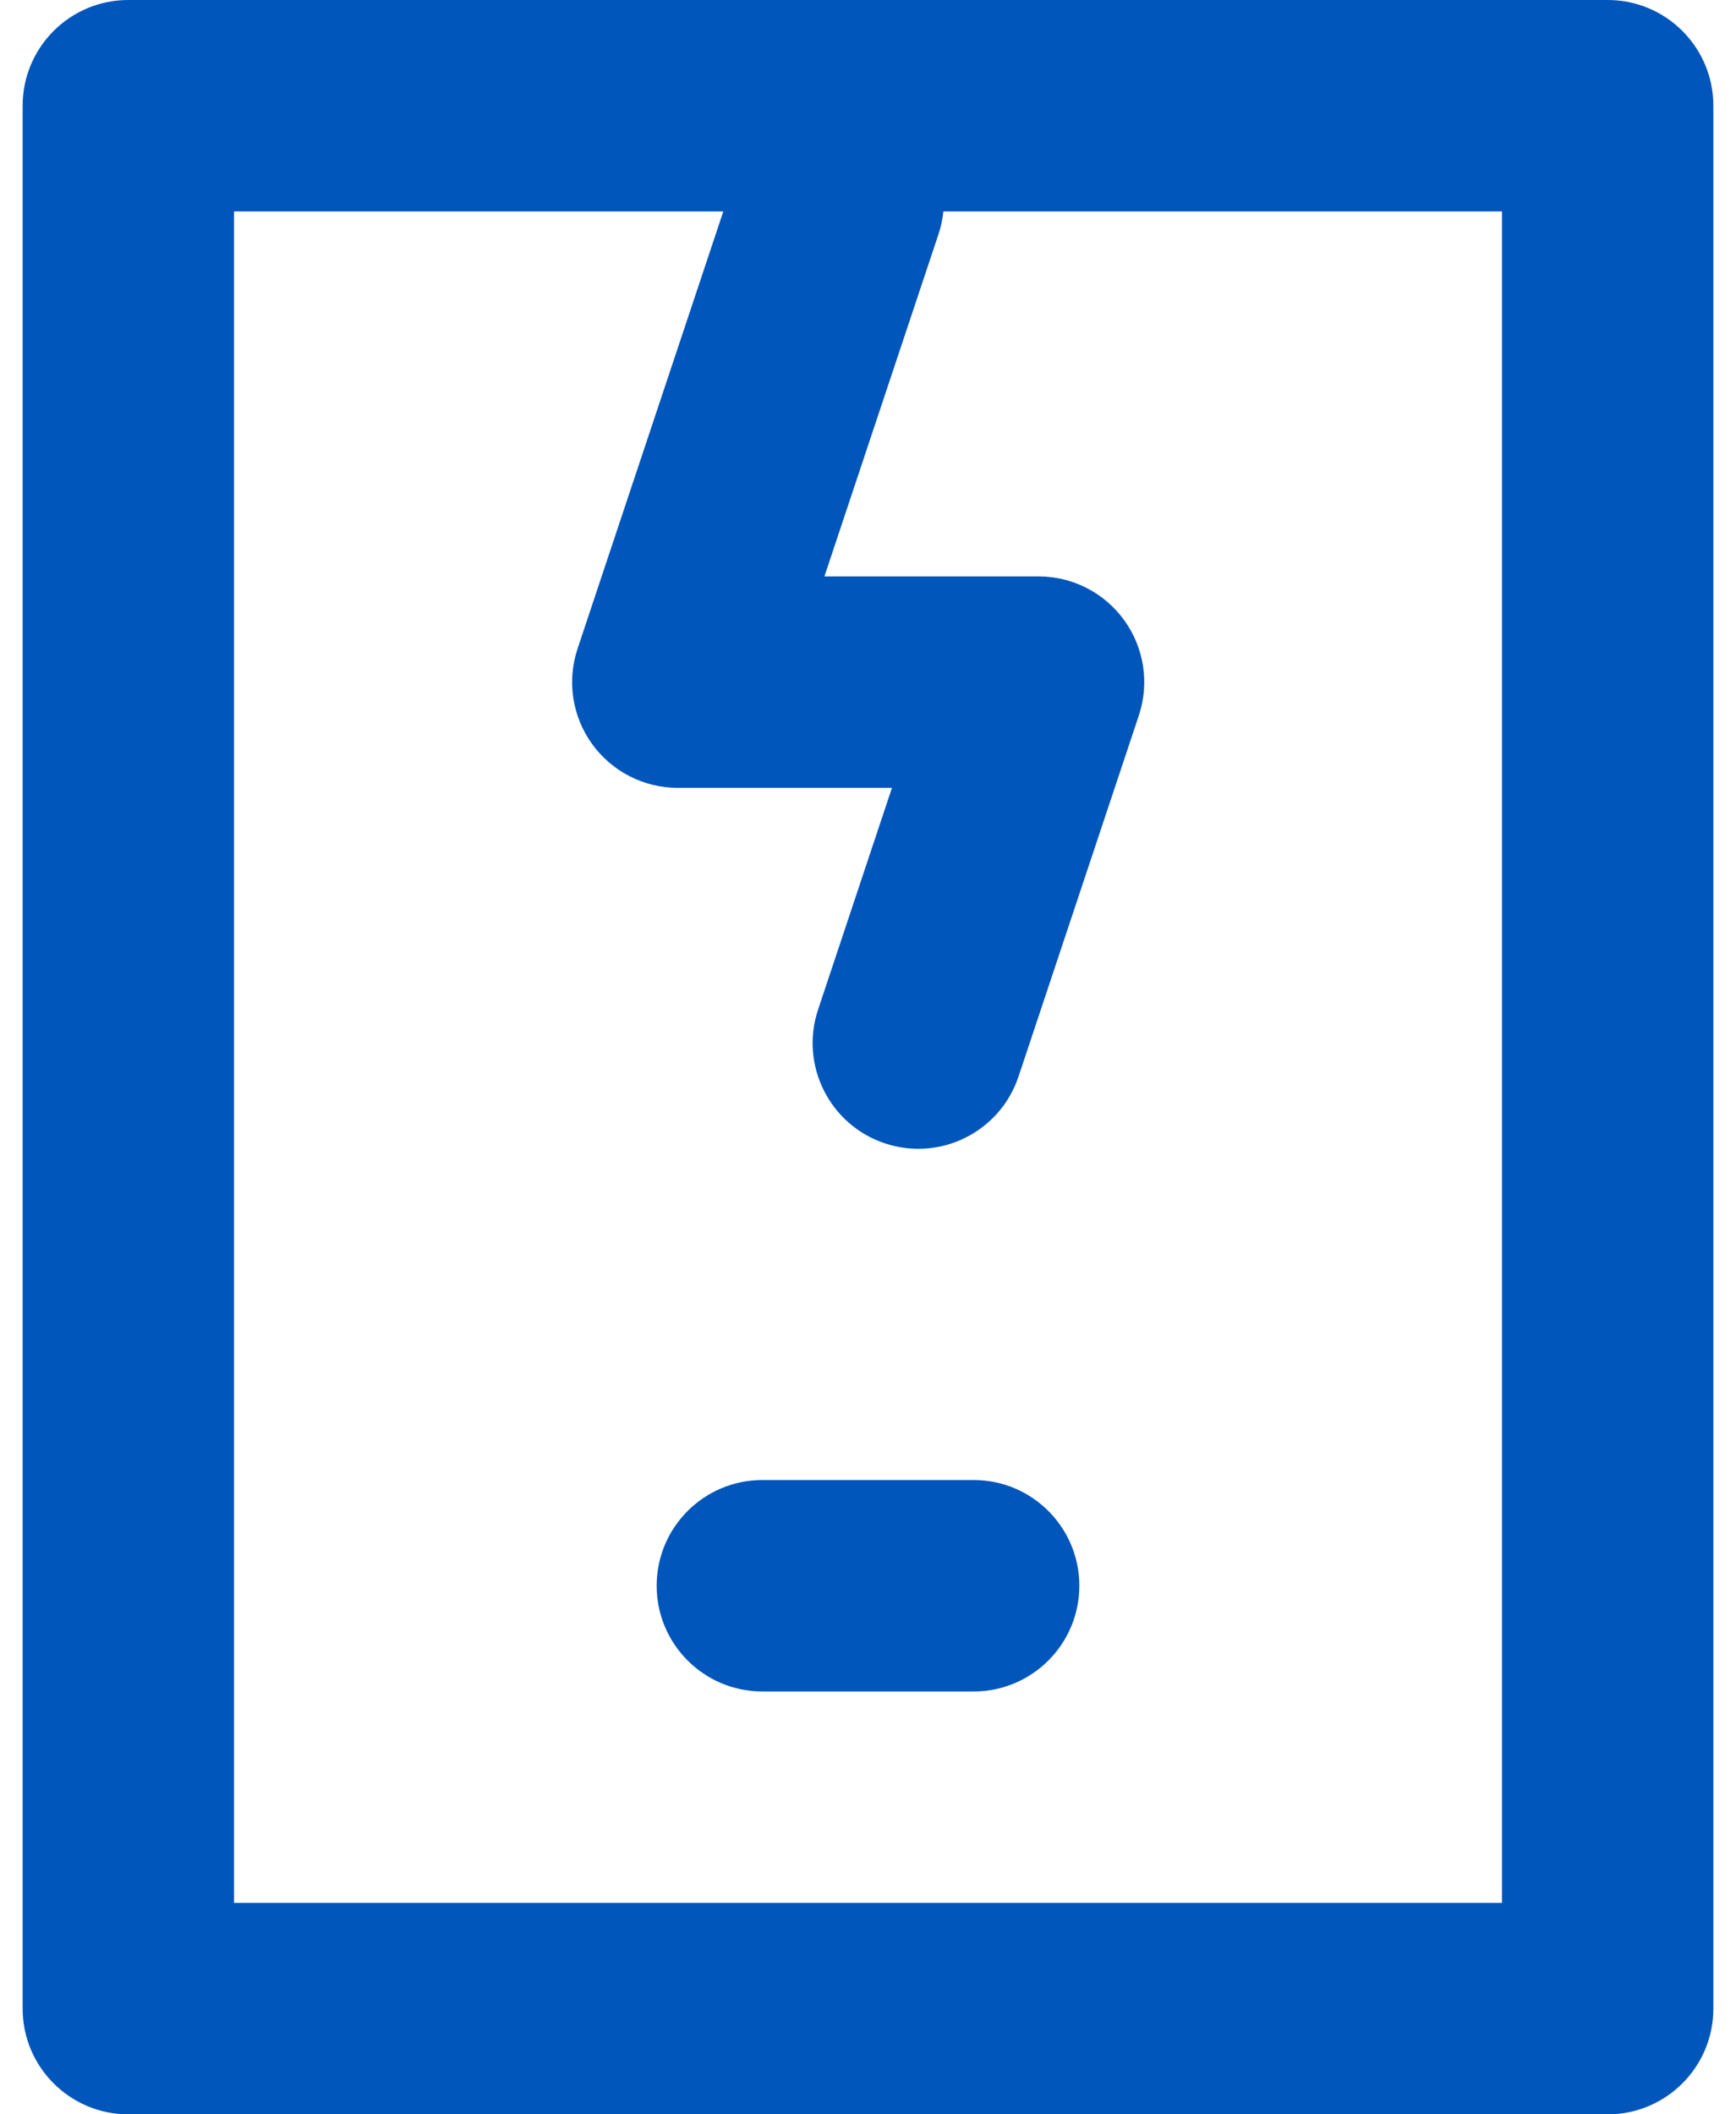
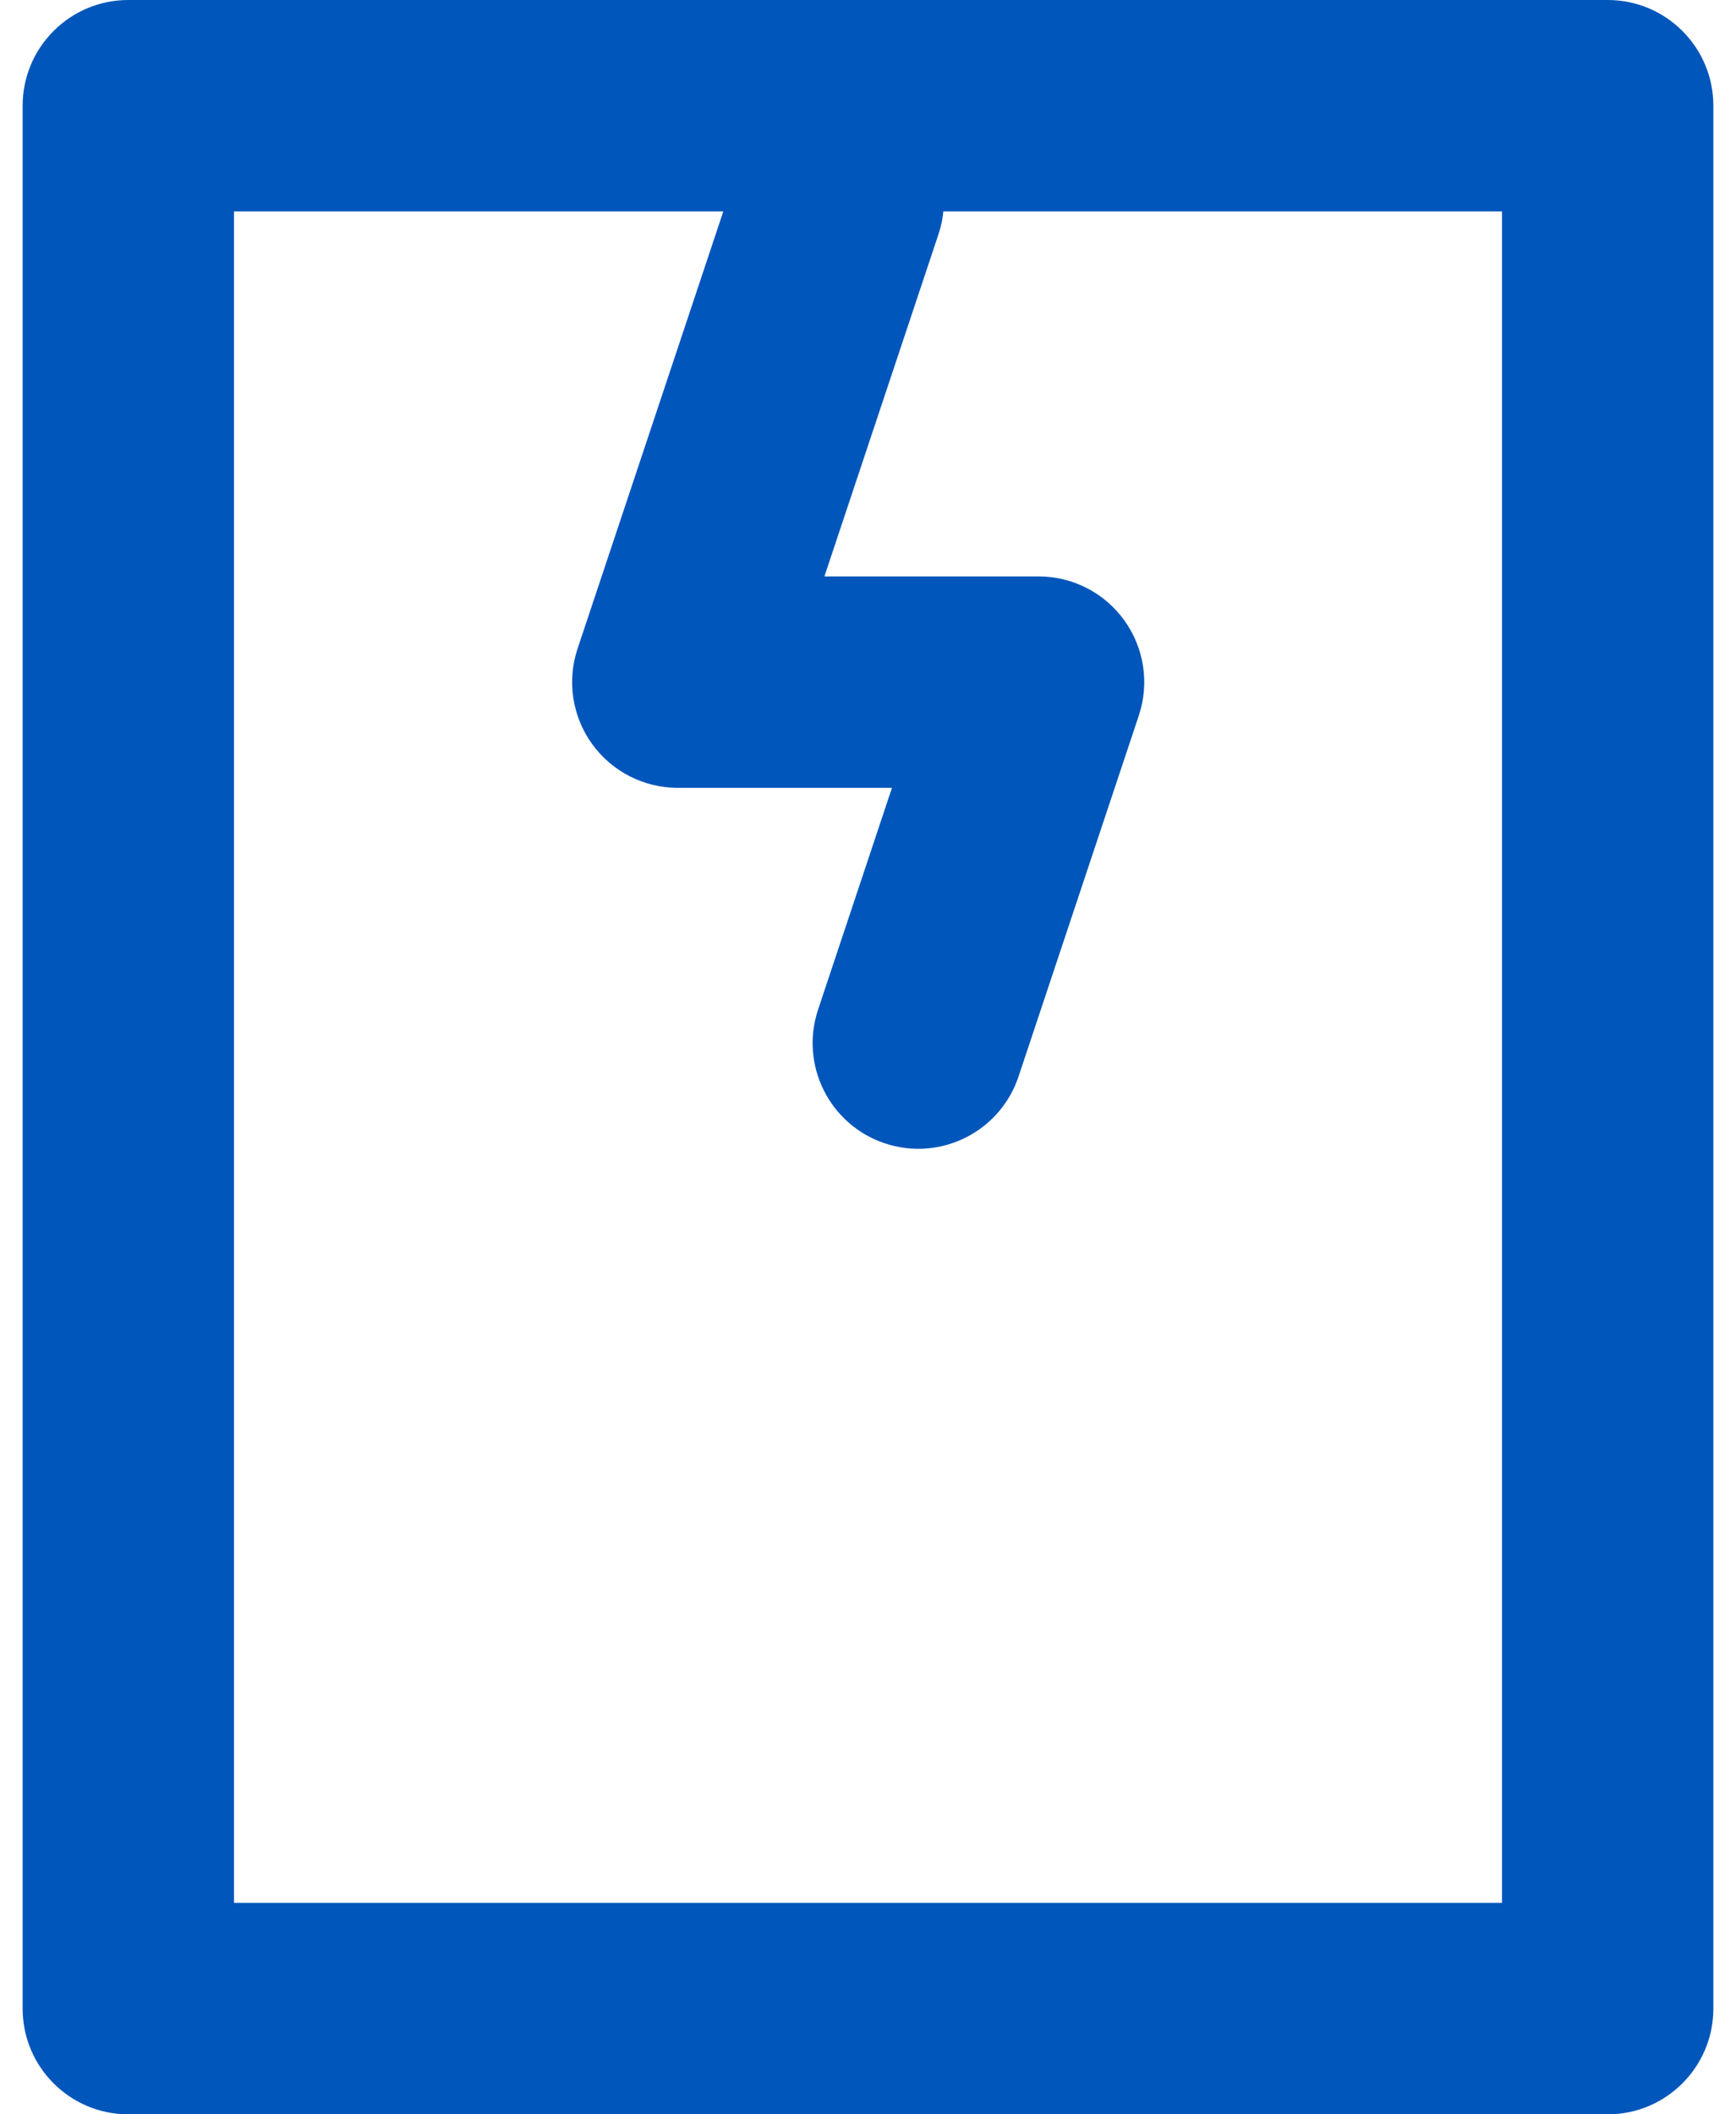
<svg xmlns="http://www.w3.org/2000/svg" width="46" height="56" viewBox="0 0 46 56" fill="none">
-   <path d="M20.2 39.2C18.654 39.2 17.4 40.454 17.4 42C17.4 43.546 18.654 44.8 20.2 44.8H25.8C27.346 44.8 28.6 43.546 28.6 42C28.6 40.454 27.346 39.2 25.8 39.2H20.2Z" fill="#0056BB" />
  <path fill-rule="evenodd" clip-rule="evenodd" d="M3.4 0C1.854 0 0.6 1.254 0.6 2.8V53.2C0.6 54.746 1.854 56 3.4 56H42.6C44.146 56 45.4 54.746 45.4 53.2V2.8C45.4 1.254 44.146 0 42.6 0H3.4ZM6.2 50.4V5.6H19.166L15.304 17.181C15.019 18.035 15.162 18.974 15.688 19.704C16.215 20.434 17.06 20.867 17.96 20.867H23.635L21.677 26.741C21.188 28.208 21.981 29.794 23.448 30.283C24.915 30.772 26.5 29.979 26.989 28.512L30.176 18.952C30.461 18.098 30.318 17.16 29.791 16.43C29.265 15.699 28.42 15.267 27.52 15.267H21.845L24.867 6.206C24.934 6.005 24.977 5.802 24.997 5.6H39.8V50.4H6.2Z" fill="#0056BB" />
</svg>